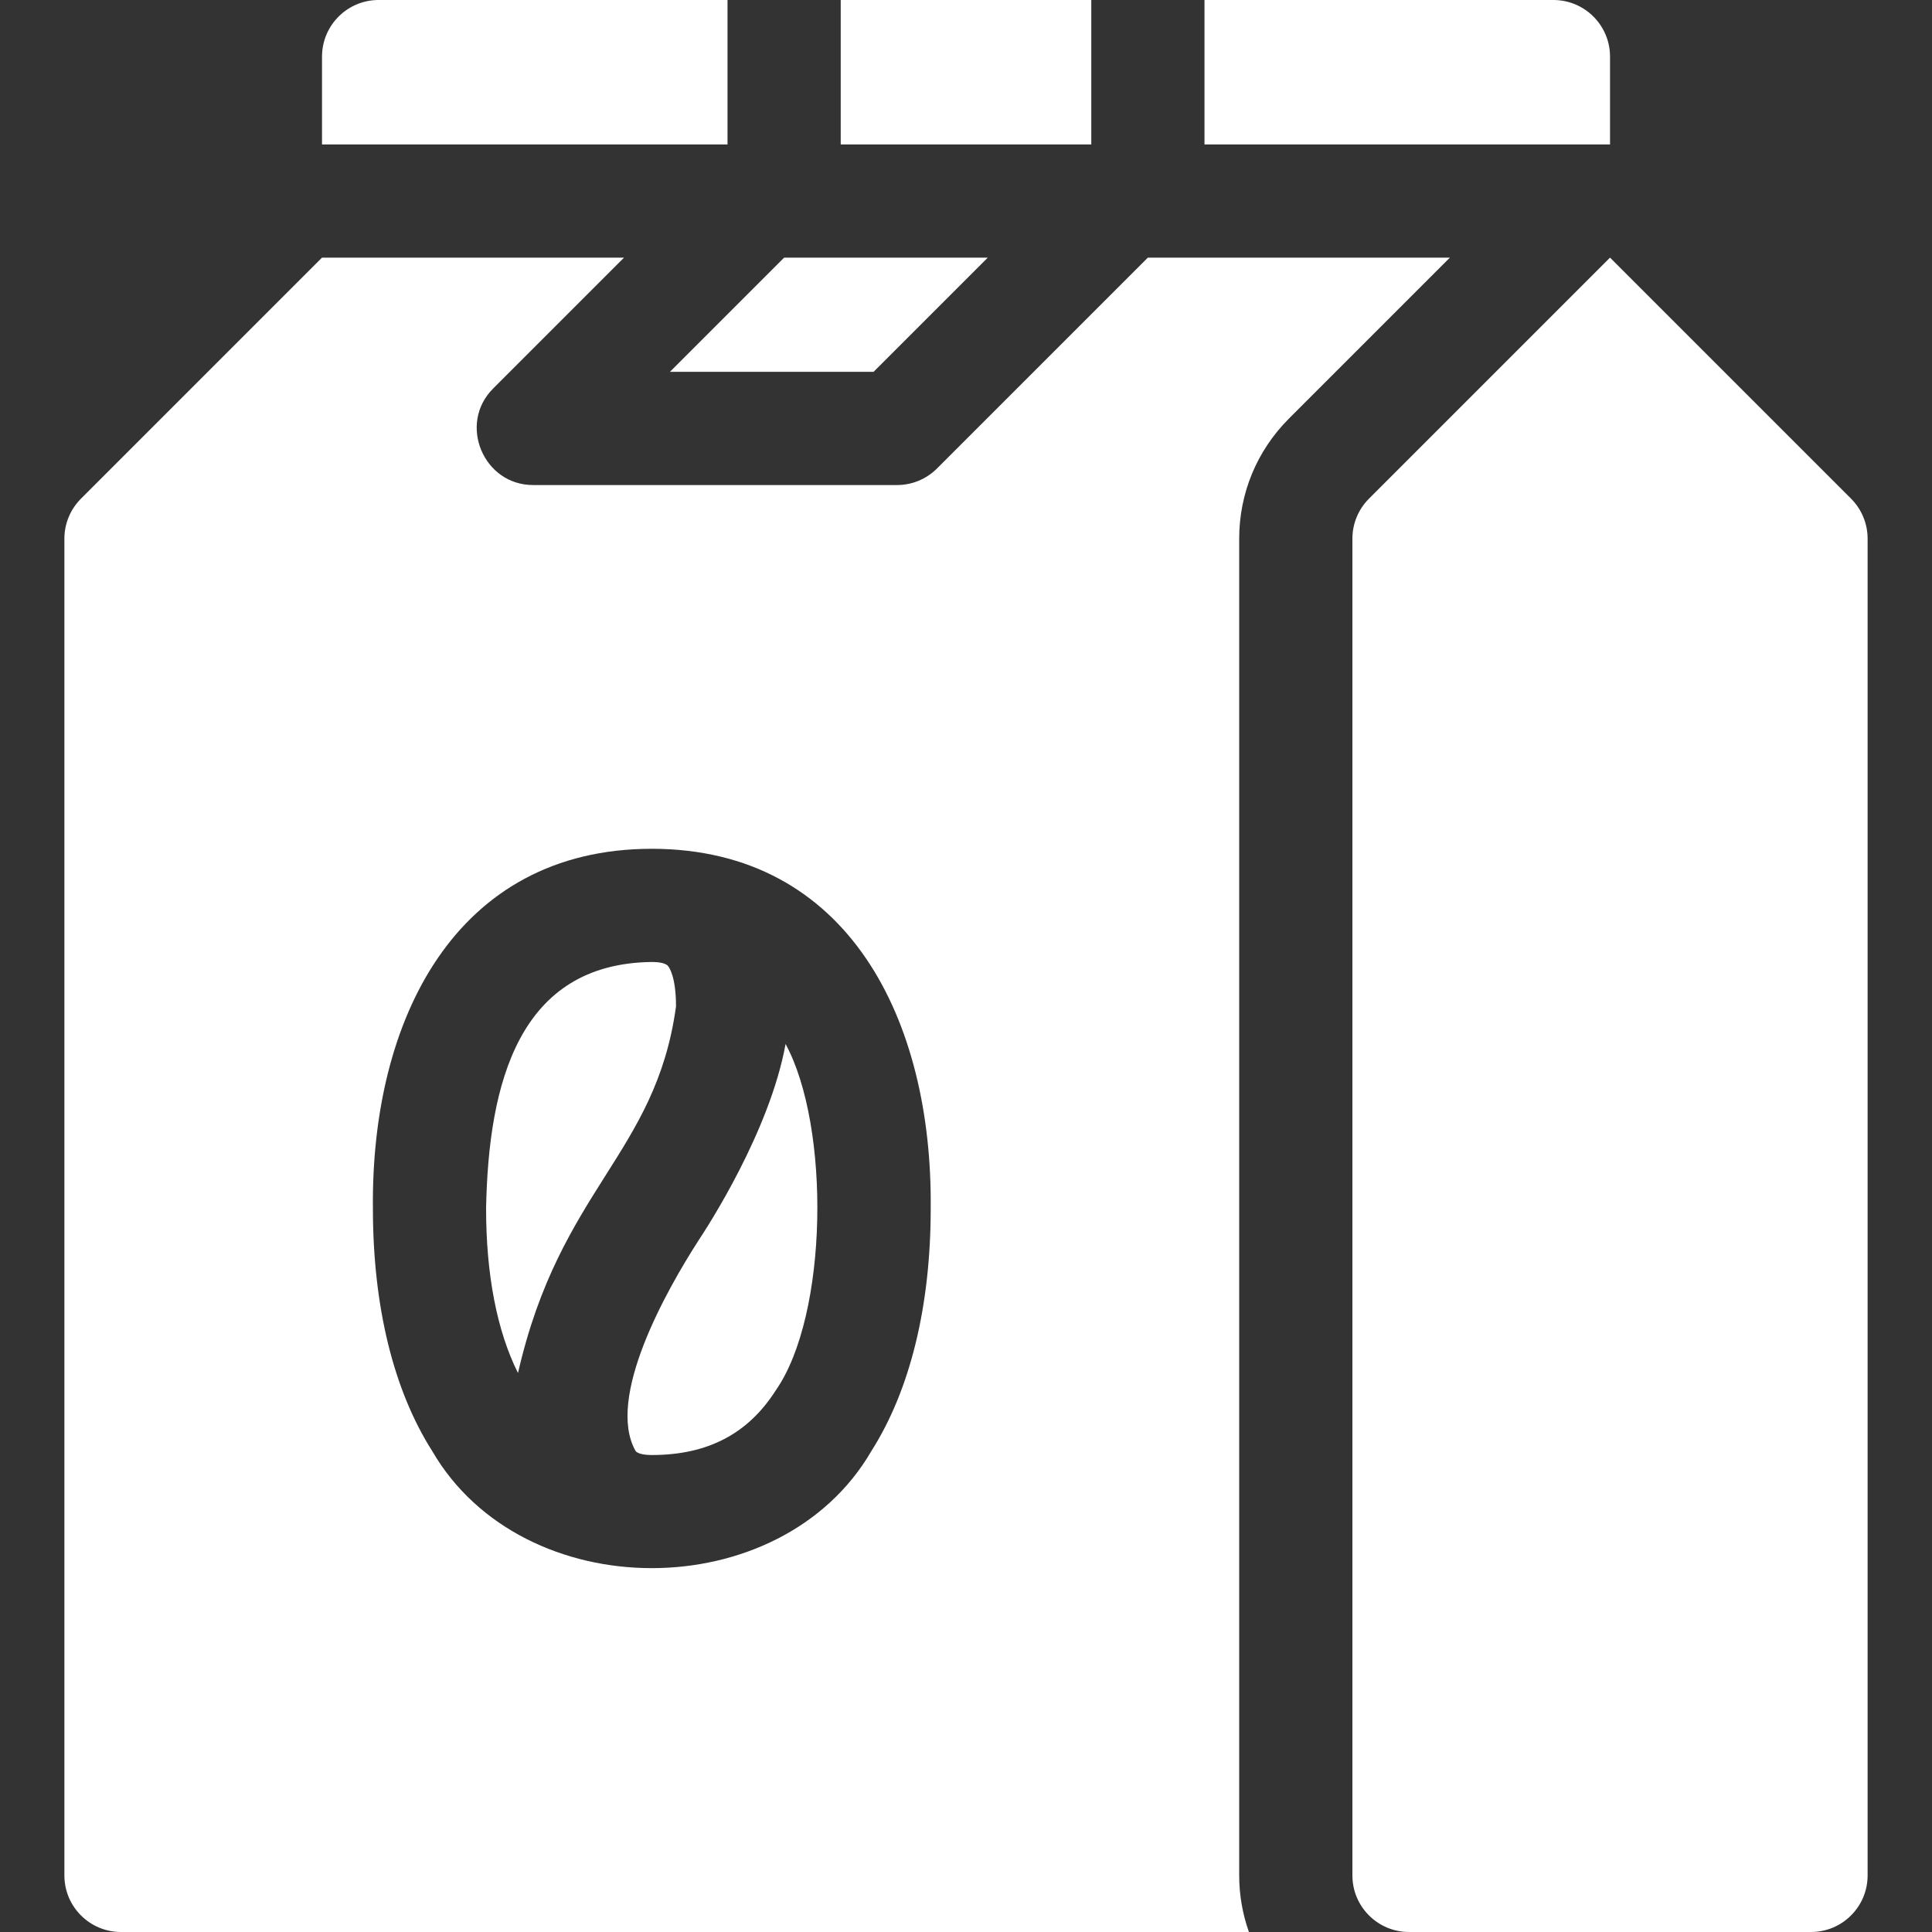
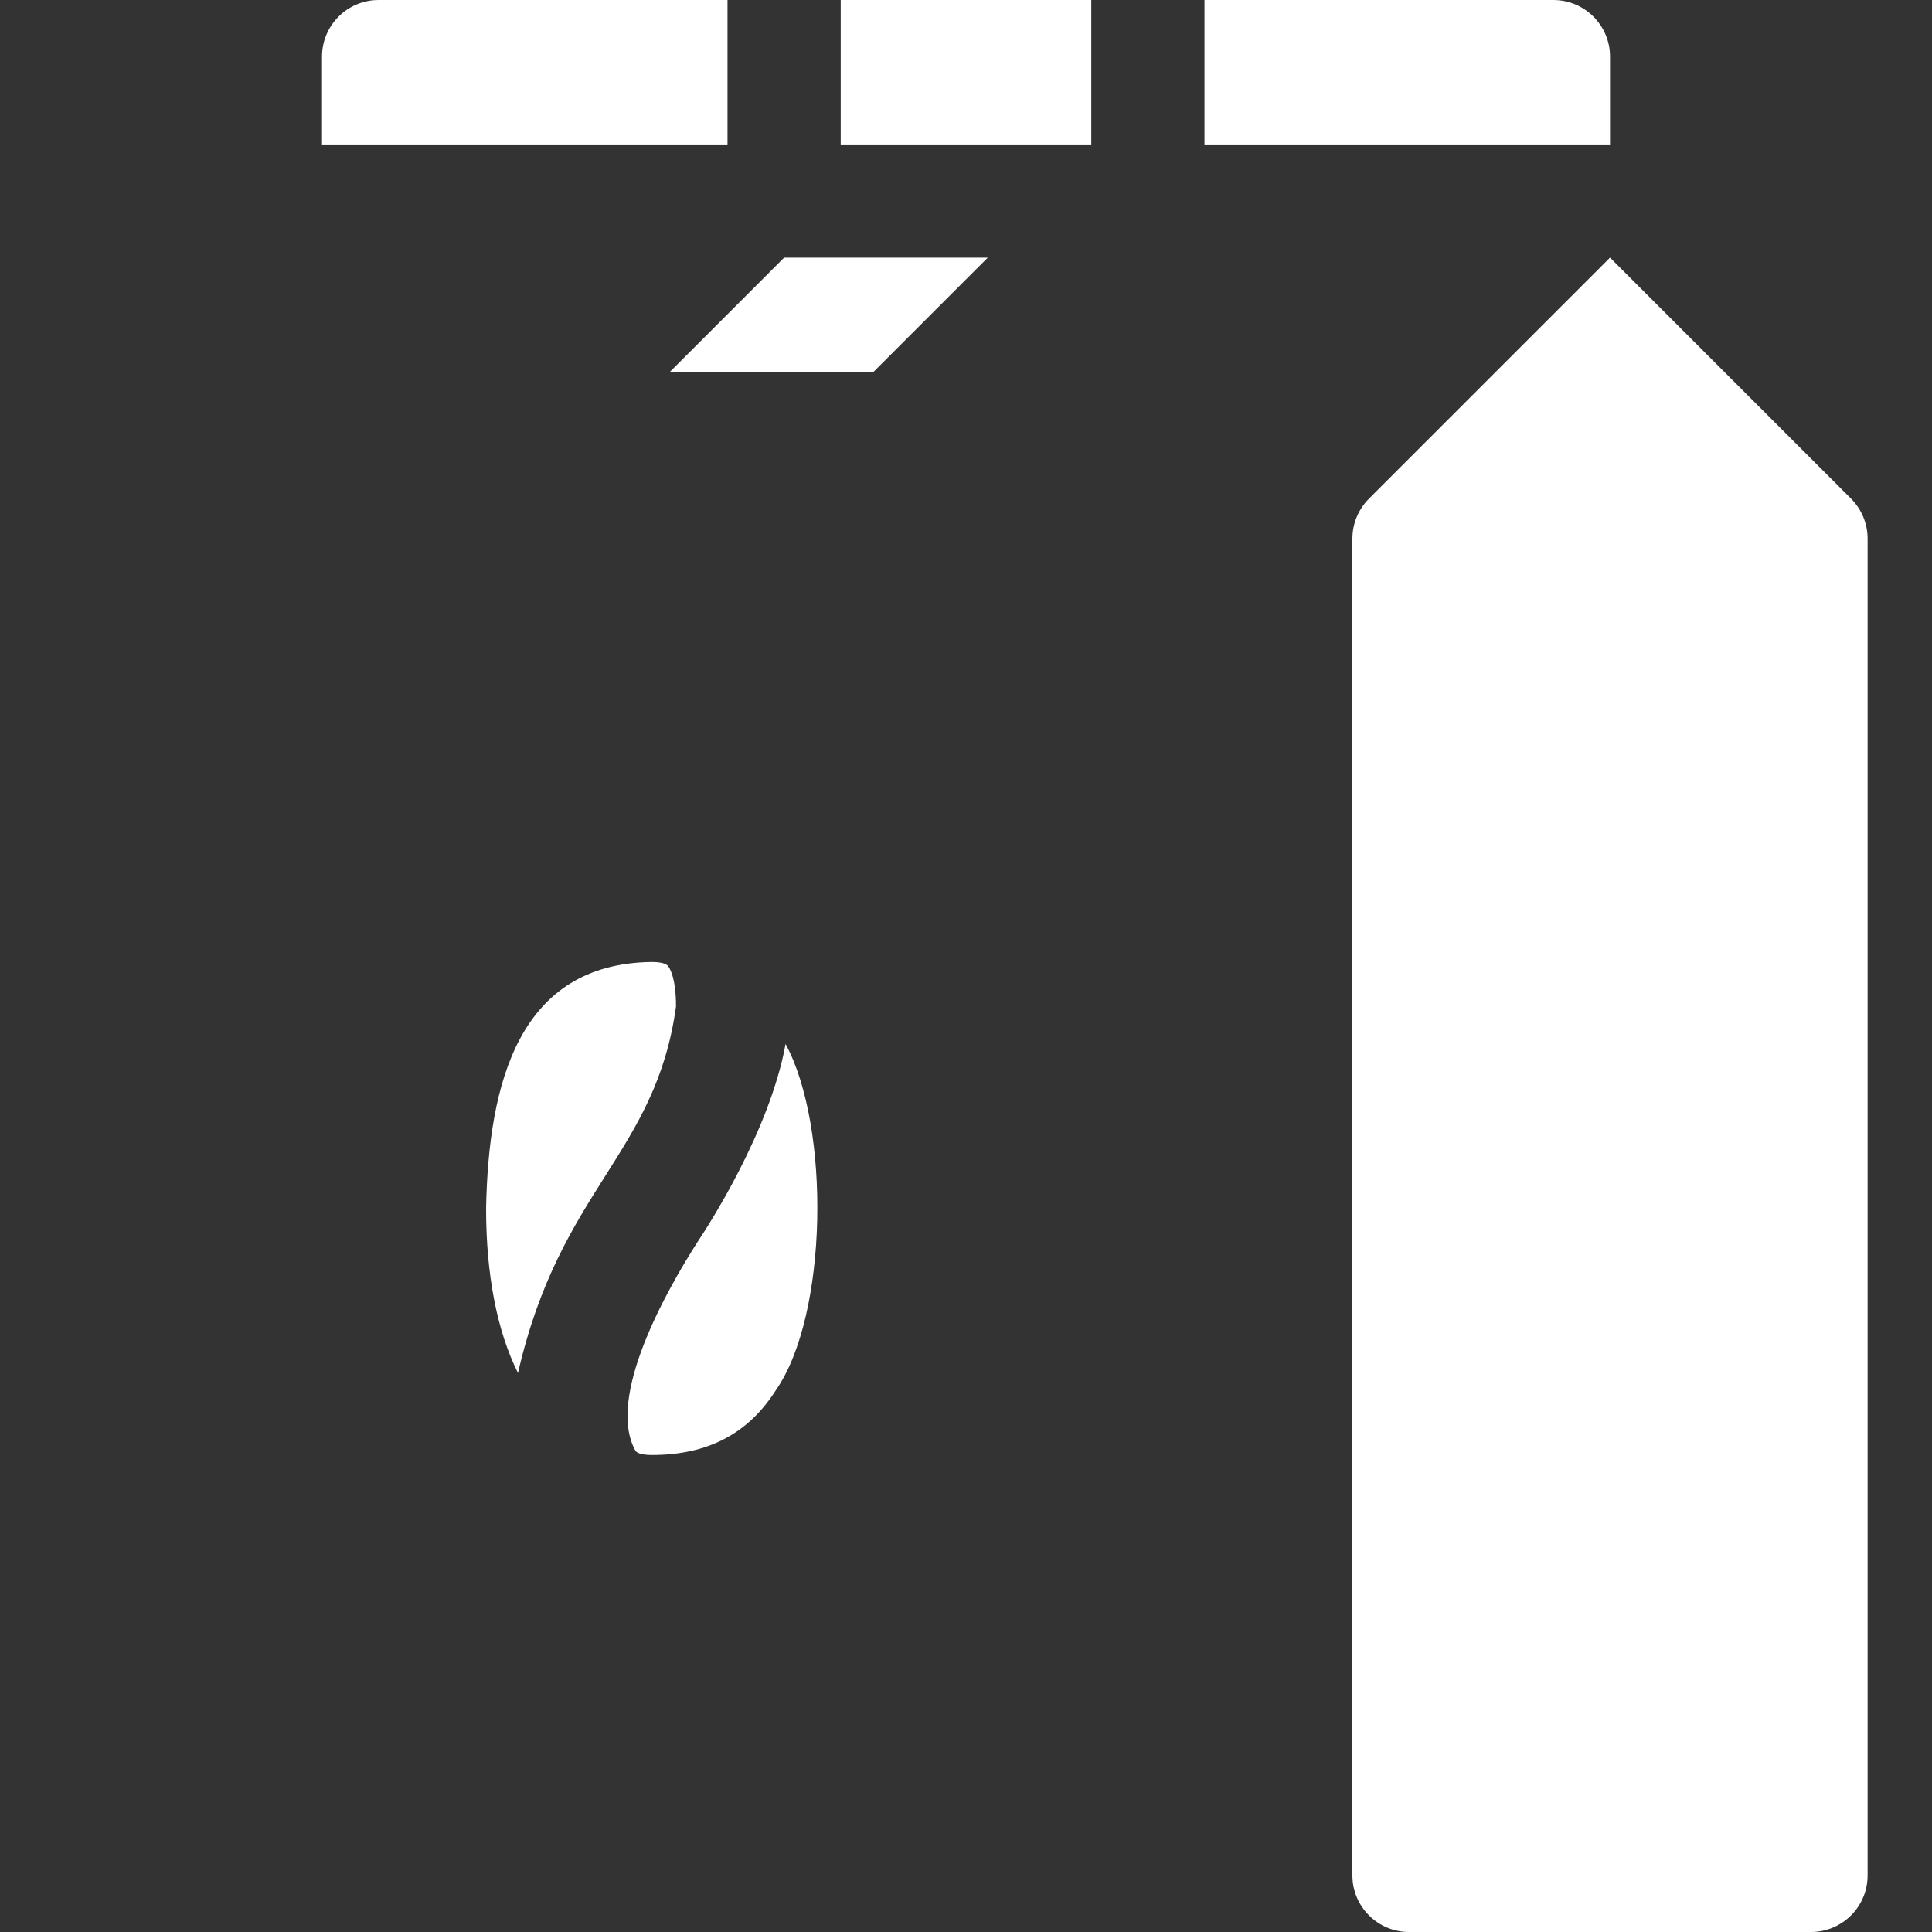
<svg xmlns="http://www.w3.org/2000/svg" width="52" height="52" viewBox="0 0 52 52" fill="none">
  <rect x="0" y="0" width="52" height="52" fill="#333333" stroke="none" />
  <g clip-path="url(#clip0_1_875)">
    <path d="M18.81 33.372C17.931 34.736 16.299 37.63 17.108 39.056C17.187 39.148 17.414 39.162 17.543 39.162C19.043 39.162 20.135 38.593 20.881 37.42C22.292 35.395 22.354 30.334 21.144 28.099C20.717 30.456 19.027 33.046 18.81 33.372Z" fill="white" />
    <path d="M17.978 25.998C17.899 25.905 17.671 25.892 17.543 25.892C13.973 25.935 13.147 29.136 13.083 32.527C13.083 34.315 13.379 35.831 13.942 36.955C15.073 31.998 17.649 31.067 18.195 27.088C18.195 26.295 18.014 26.041 17.978 25.998Z" fill="white" />
    <path d="M49.821 13.421L43.334 6.934L36.847 13.421C36.561 13.706 36.4 14.094 36.4 14.498V50.477C36.4 51.318 37.083 52 37.924 52H48.744C49.585 52 50.267 51.318 50.267 50.477V14.498C50.267 14.094 50.106 13.706 49.821 13.421Z" fill="white" />
    <path d="M22.628 0H29.372V3.888H22.628V0Z" fill="white" />
    <path d="M19.581 0H10.19C9.349 0 8.667 0.682 8.667 1.524V3.888H19.581V0Z" fill="white" />
    <path d="M43.334 1.524C43.334 0.682 42.651 0 41.81 0H32.419V3.888H43.334V1.524H43.334Z" fill="white" />
    <path d="M23.512 10.008L26.586 6.934H21.105L18.031 10.008H23.512Z" fill="white" />
-     <path d="M34.692 11.266L39.024 6.934H30.895L25.221 12.608C24.935 12.894 24.548 13.055 24.144 13.055H14.353C13.008 13.059 12.319 11.403 13.276 10.454L16.796 6.934H8.667L2.18 13.421C1.894 13.707 1.733 14.094 1.733 14.498V50.477C1.733 51.318 2.415 52 3.257 52H33.615C33.446 51.523 33.353 51.011 33.353 50.477V14.498C33.353 13.277 33.829 12.13 34.692 11.266ZM23.452 39.057C21.011 43.256 14.075 43.257 11.634 39.057C10.589 37.414 10.037 35.156 10.037 32.527C9.984 27.458 12.247 22.848 17.543 22.845C22.841 22.85 25.101 27.457 25.05 32.527C25.05 35.156 24.497 37.414 23.452 39.057Z" fill="white" />
  </g>
  <defs>
    <clipPath id="clip0_1_875">
      <rect width="52" height="52" fill="white" />
    </clipPath>
  </defs>
</svg>